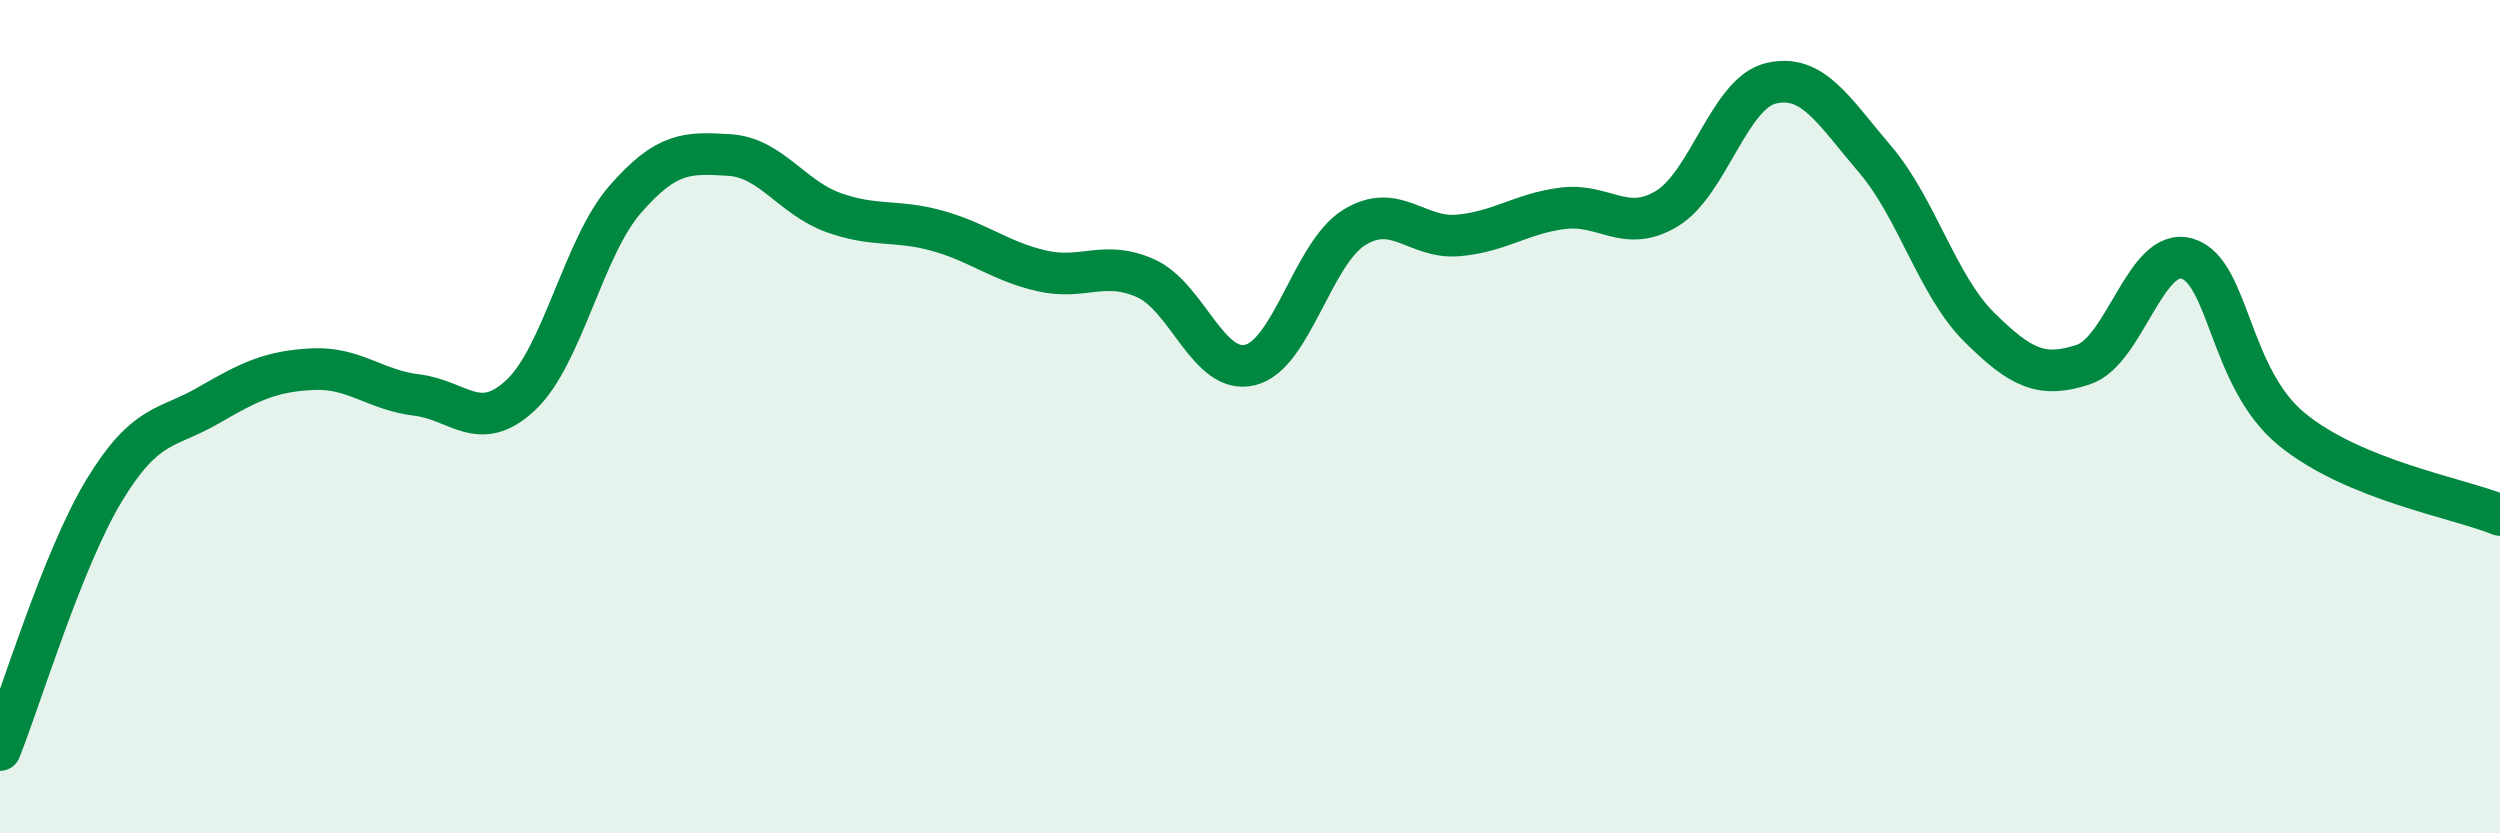
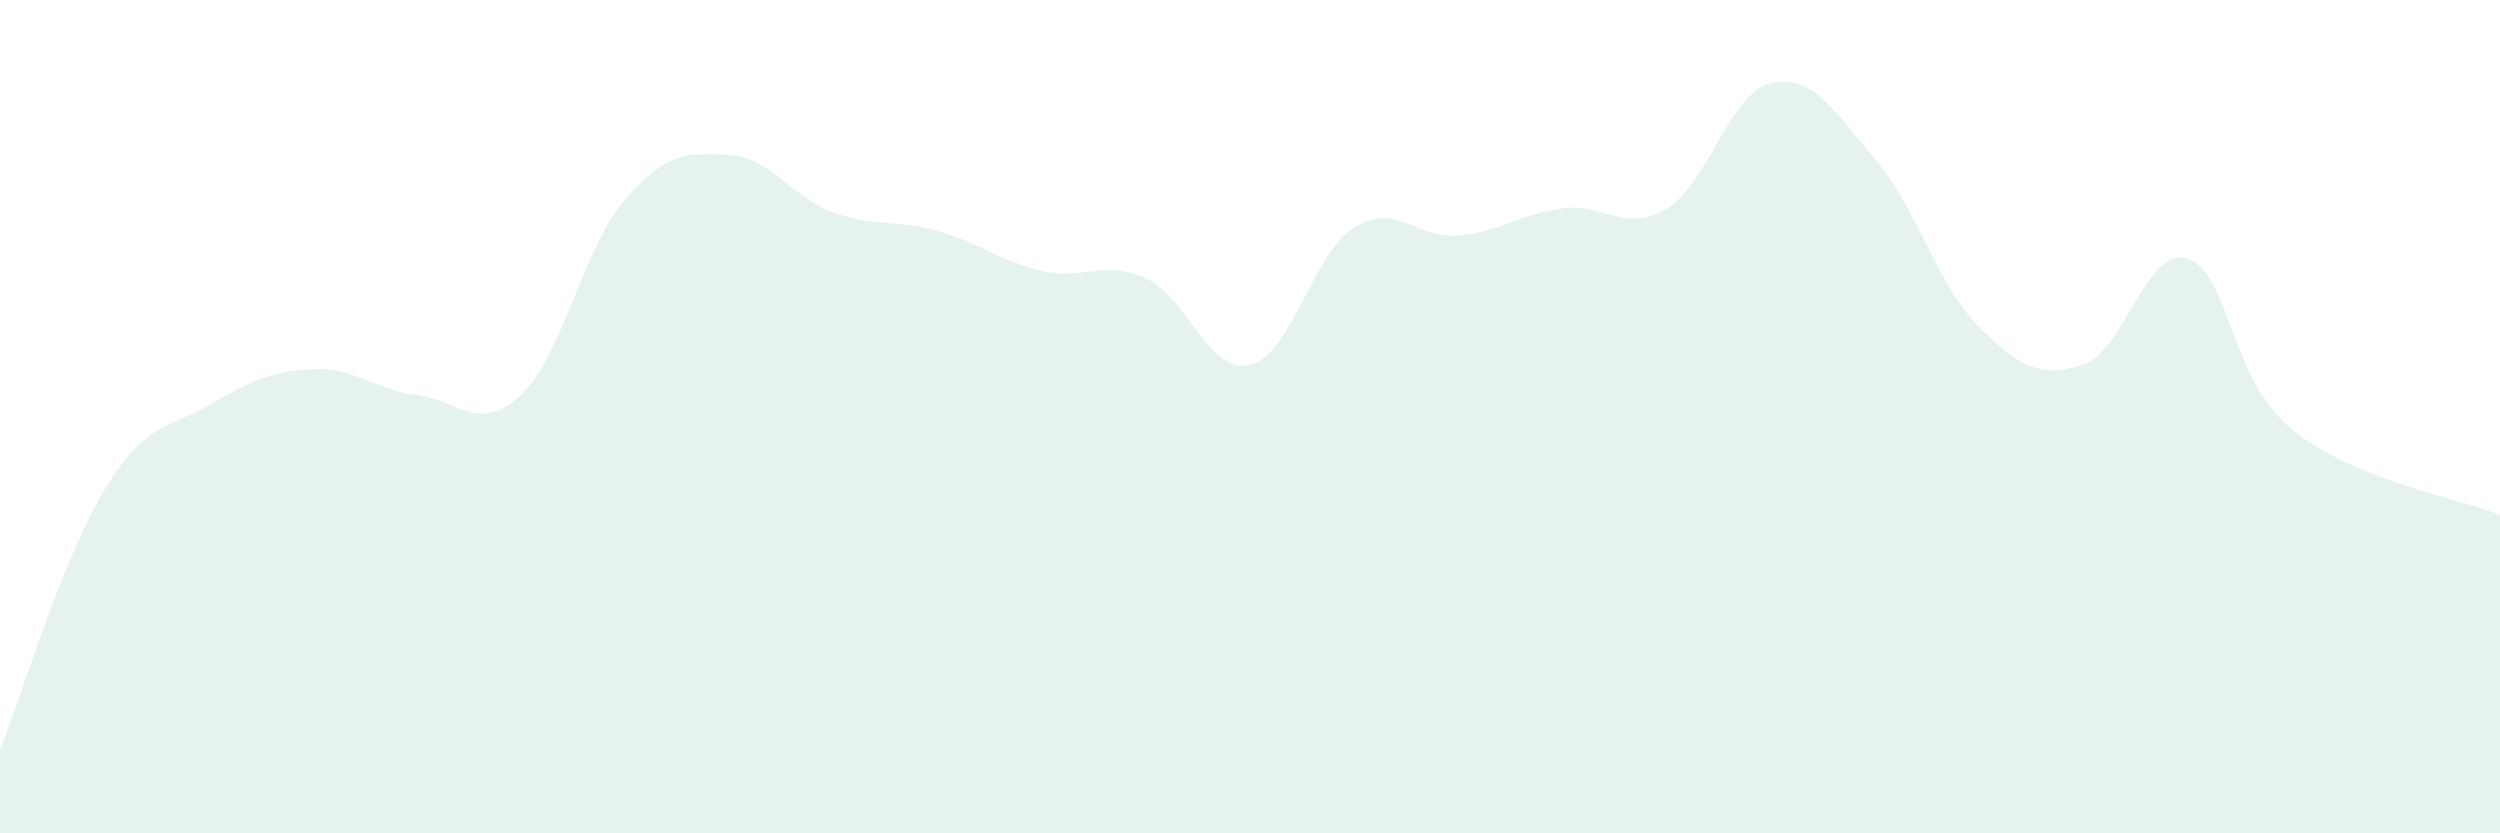
<svg xmlns="http://www.w3.org/2000/svg" width="60" height="20" viewBox="0 0 60 20">
  <path d="M 0,18 C 0.5,16.75 1.5,13.42 2.5,11.77 C 3.5,10.12 4,10.31 5,9.73 C 6,9.15 6.5,8.91 7.5,8.86 C 8.5,8.81 9,9.36 10,9.48 C 11,9.6 11.5,10.42 12.5,9.48 C 13.5,8.54 14,5.94 15,4.79 C 16,3.64 16.5,3.66 17.5,3.72 C 18.5,3.78 19,4.74 20,5.1 C 21,5.46 21.5,5.26 22.5,5.54 C 23.5,5.82 24,6.27 25,6.5 C 26,6.73 26.5,6.23 27.5,6.68 C 28.5,7.13 29,9 30,8.76 C 31,8.52 31.5,6.08 32.5,5.46 C 33.5,4.84 34,5.74 35,5.65 C 36,5.56 36.5,5.13 37.5,5 C 38.5,4.87 39,5.61 40,5.01 C 41,4.41 41.5,2.24 42.5,2 C 43.5,1.76 44,2.65 45,3.82 C 46,4.99 46.5,6.86 47.5,7.85 C 48.5,8.84 49,9.08 50,8.75 C 51,8.42 51.5,5.9 52.5,6.21 C 53.5,6.52 53.5,9.07 55,10.3 C 56.5,11.53 59,11.95 60,12.36L60 20L0 20Z" fill="#008740" opacity="0.1" stroke-linecap="round" stroke-linejoin="round" />
-   <path d="M 0,18 C 0.5,16.75 1.5,13.42 2.5,11.77 C 3.5,10.12 4,10.31 5,9.73 C 6,9.15 6.5,8.91 7.5,8.86 C 8.5,8.81 9,9.36 10,9.48 C 11,9.6 11.5,10.42 12.5,9.48 C 13.5,8.54 14,5.94 15,4.79 C 16,3.64 16.5,3.66 17.5,3.72 C 18.5,3.78 19,4.74 20,5.1 C 21,5.46 21.5,5.26 22.5,5.54 C 23.5,5.82 24,6.27 25,6.5 C 26,6.73 26.5,6.23 27.5,6.68 C 28.5,7.13 29,9 30,8.76 C 31,8.52 31.5,6.08 32.5,5.46 C 33.5,4.84 34,5.74 35,5.65 C 36,5.56 36.5,5.13 37.5,5 C 38.5,4.87 39,5.61 40,5.01 C 41,4.41 41.5,2.24 42.5,2 C 43.5,1.76 44,2.65 45,3.82 C 46,4.99 46.5,6.86 47.5,7.85 C 48.5,8.84 49,9.08 50,8.75 C 51,8.42 51.5,5.9 52.5,6.21 C 53.5,6.52 53.5,9.07 55,10.3 C 56.5,11.53 59,11.95 60,12.36" stroke="#008740" stroke-width="1" fill="none" stroke-linecap="round" stroke-linejoin="round" />
</svg>